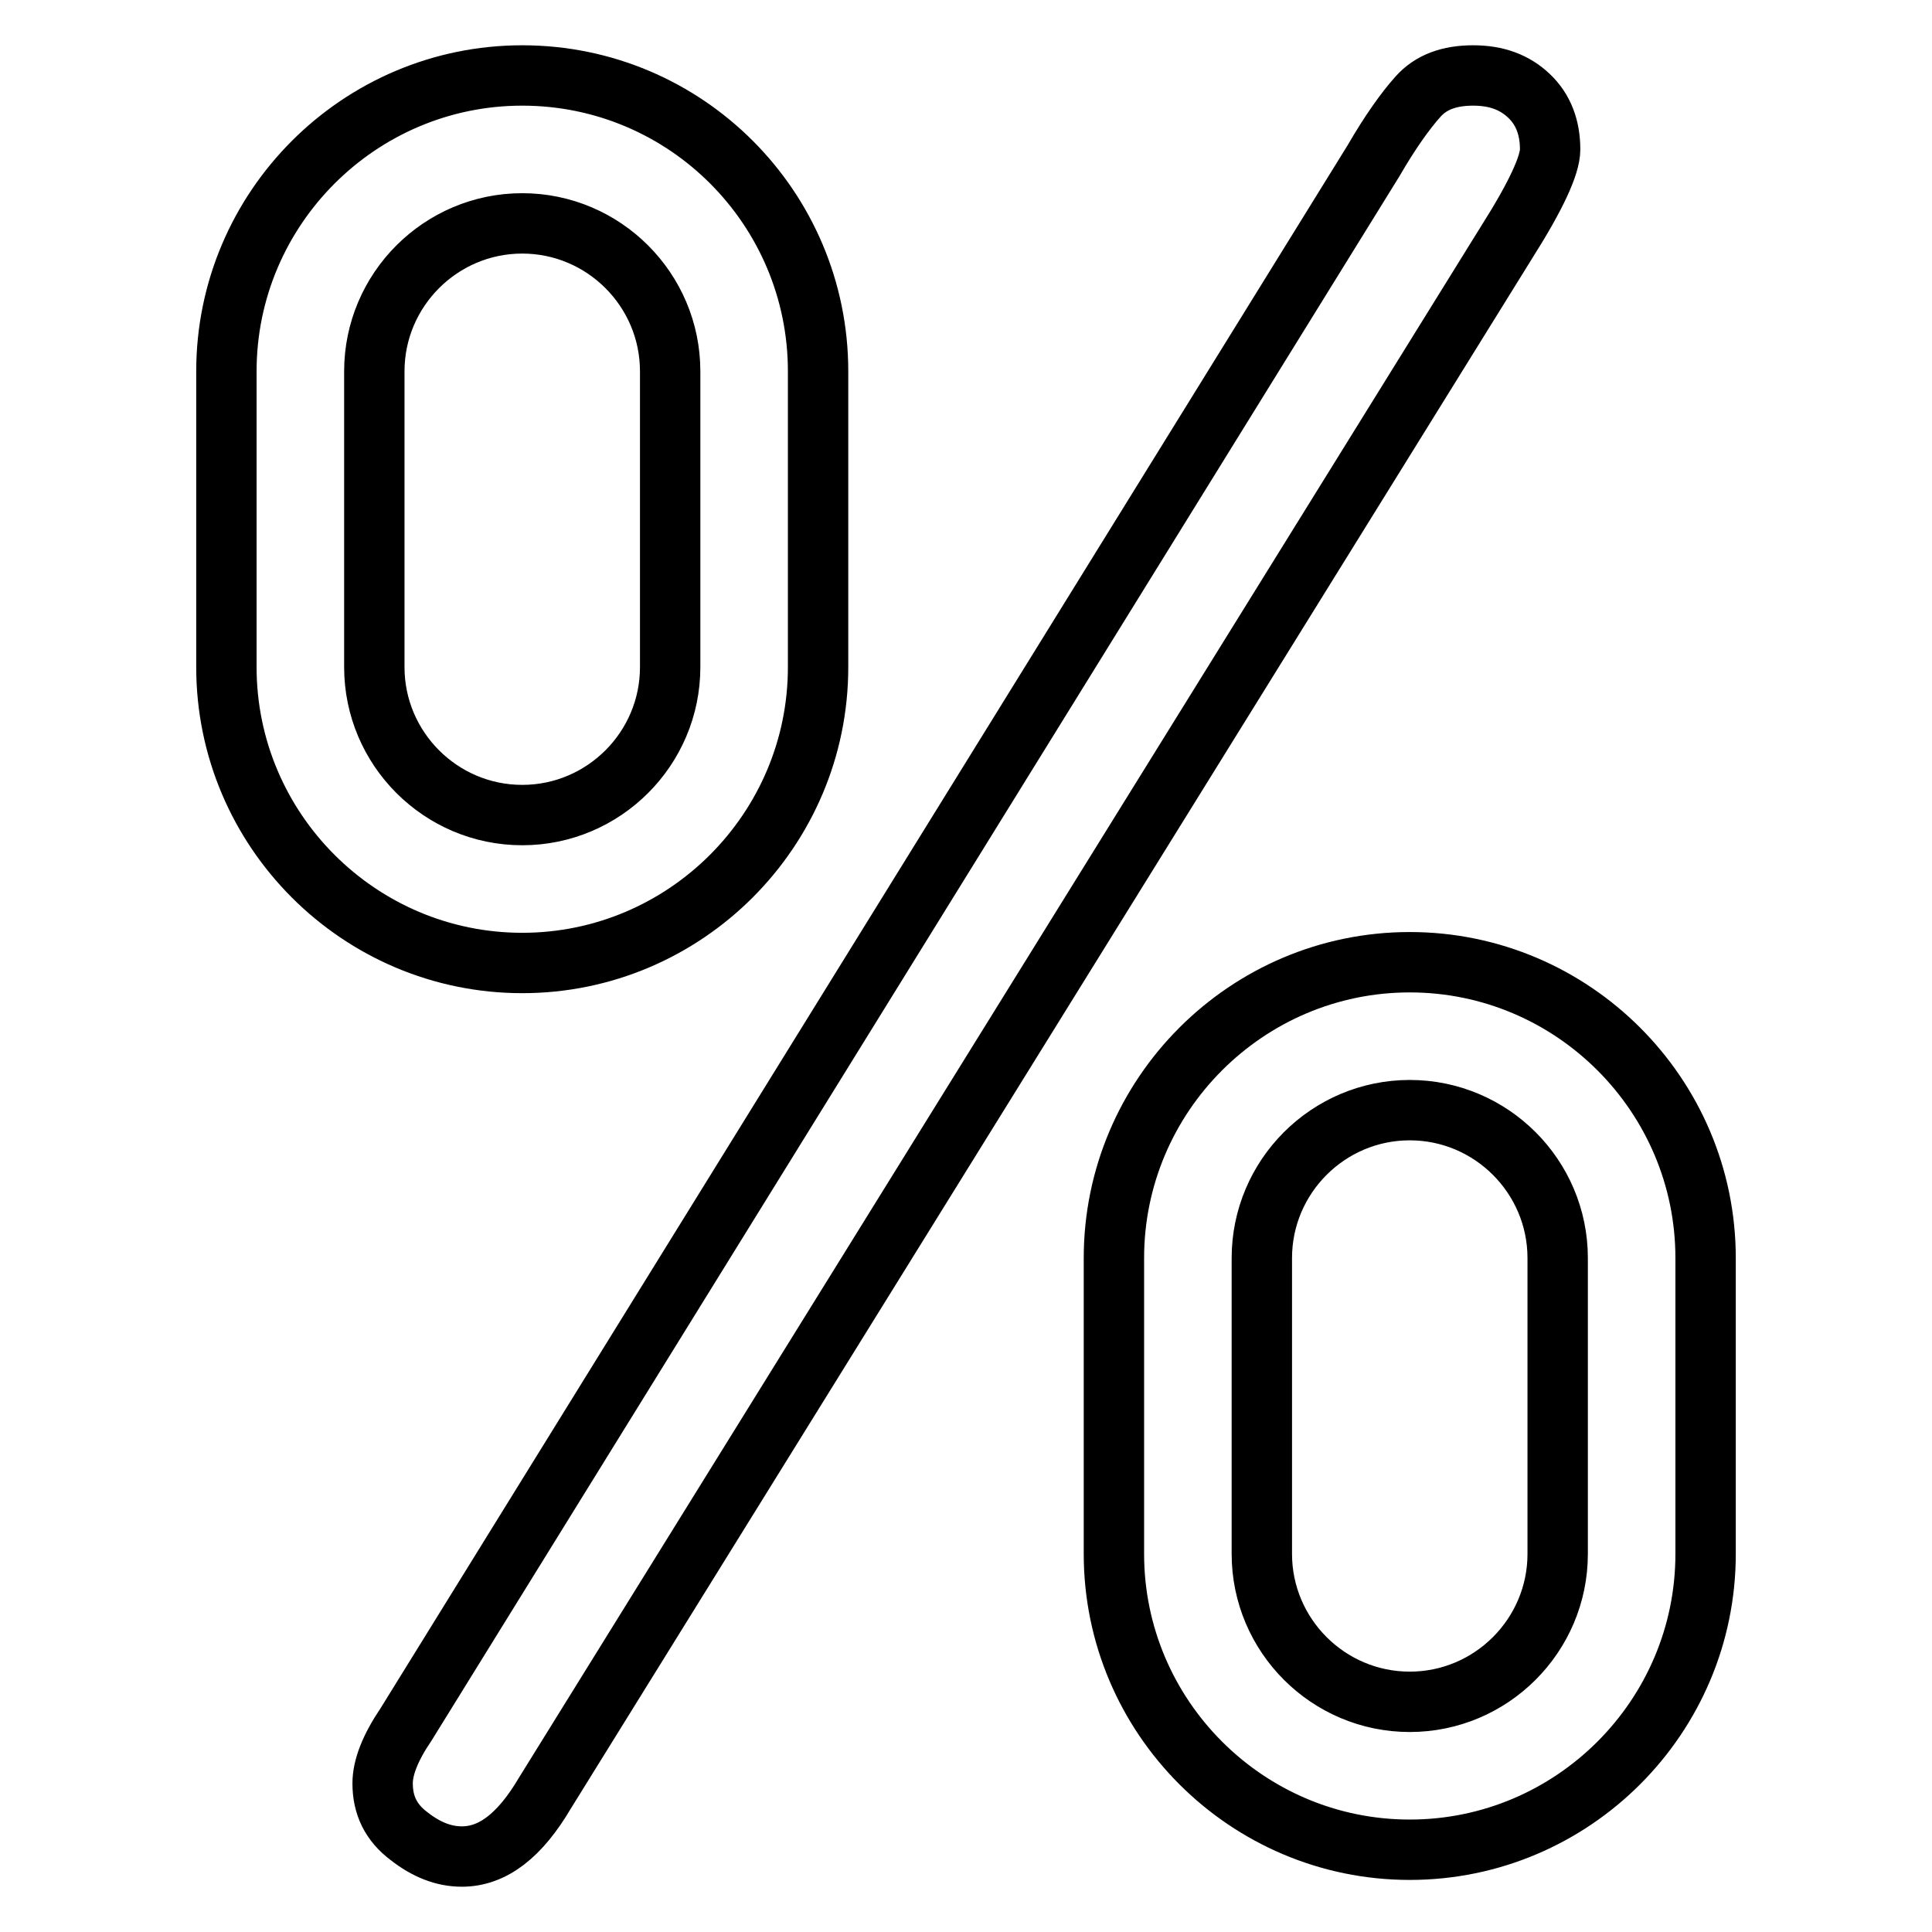
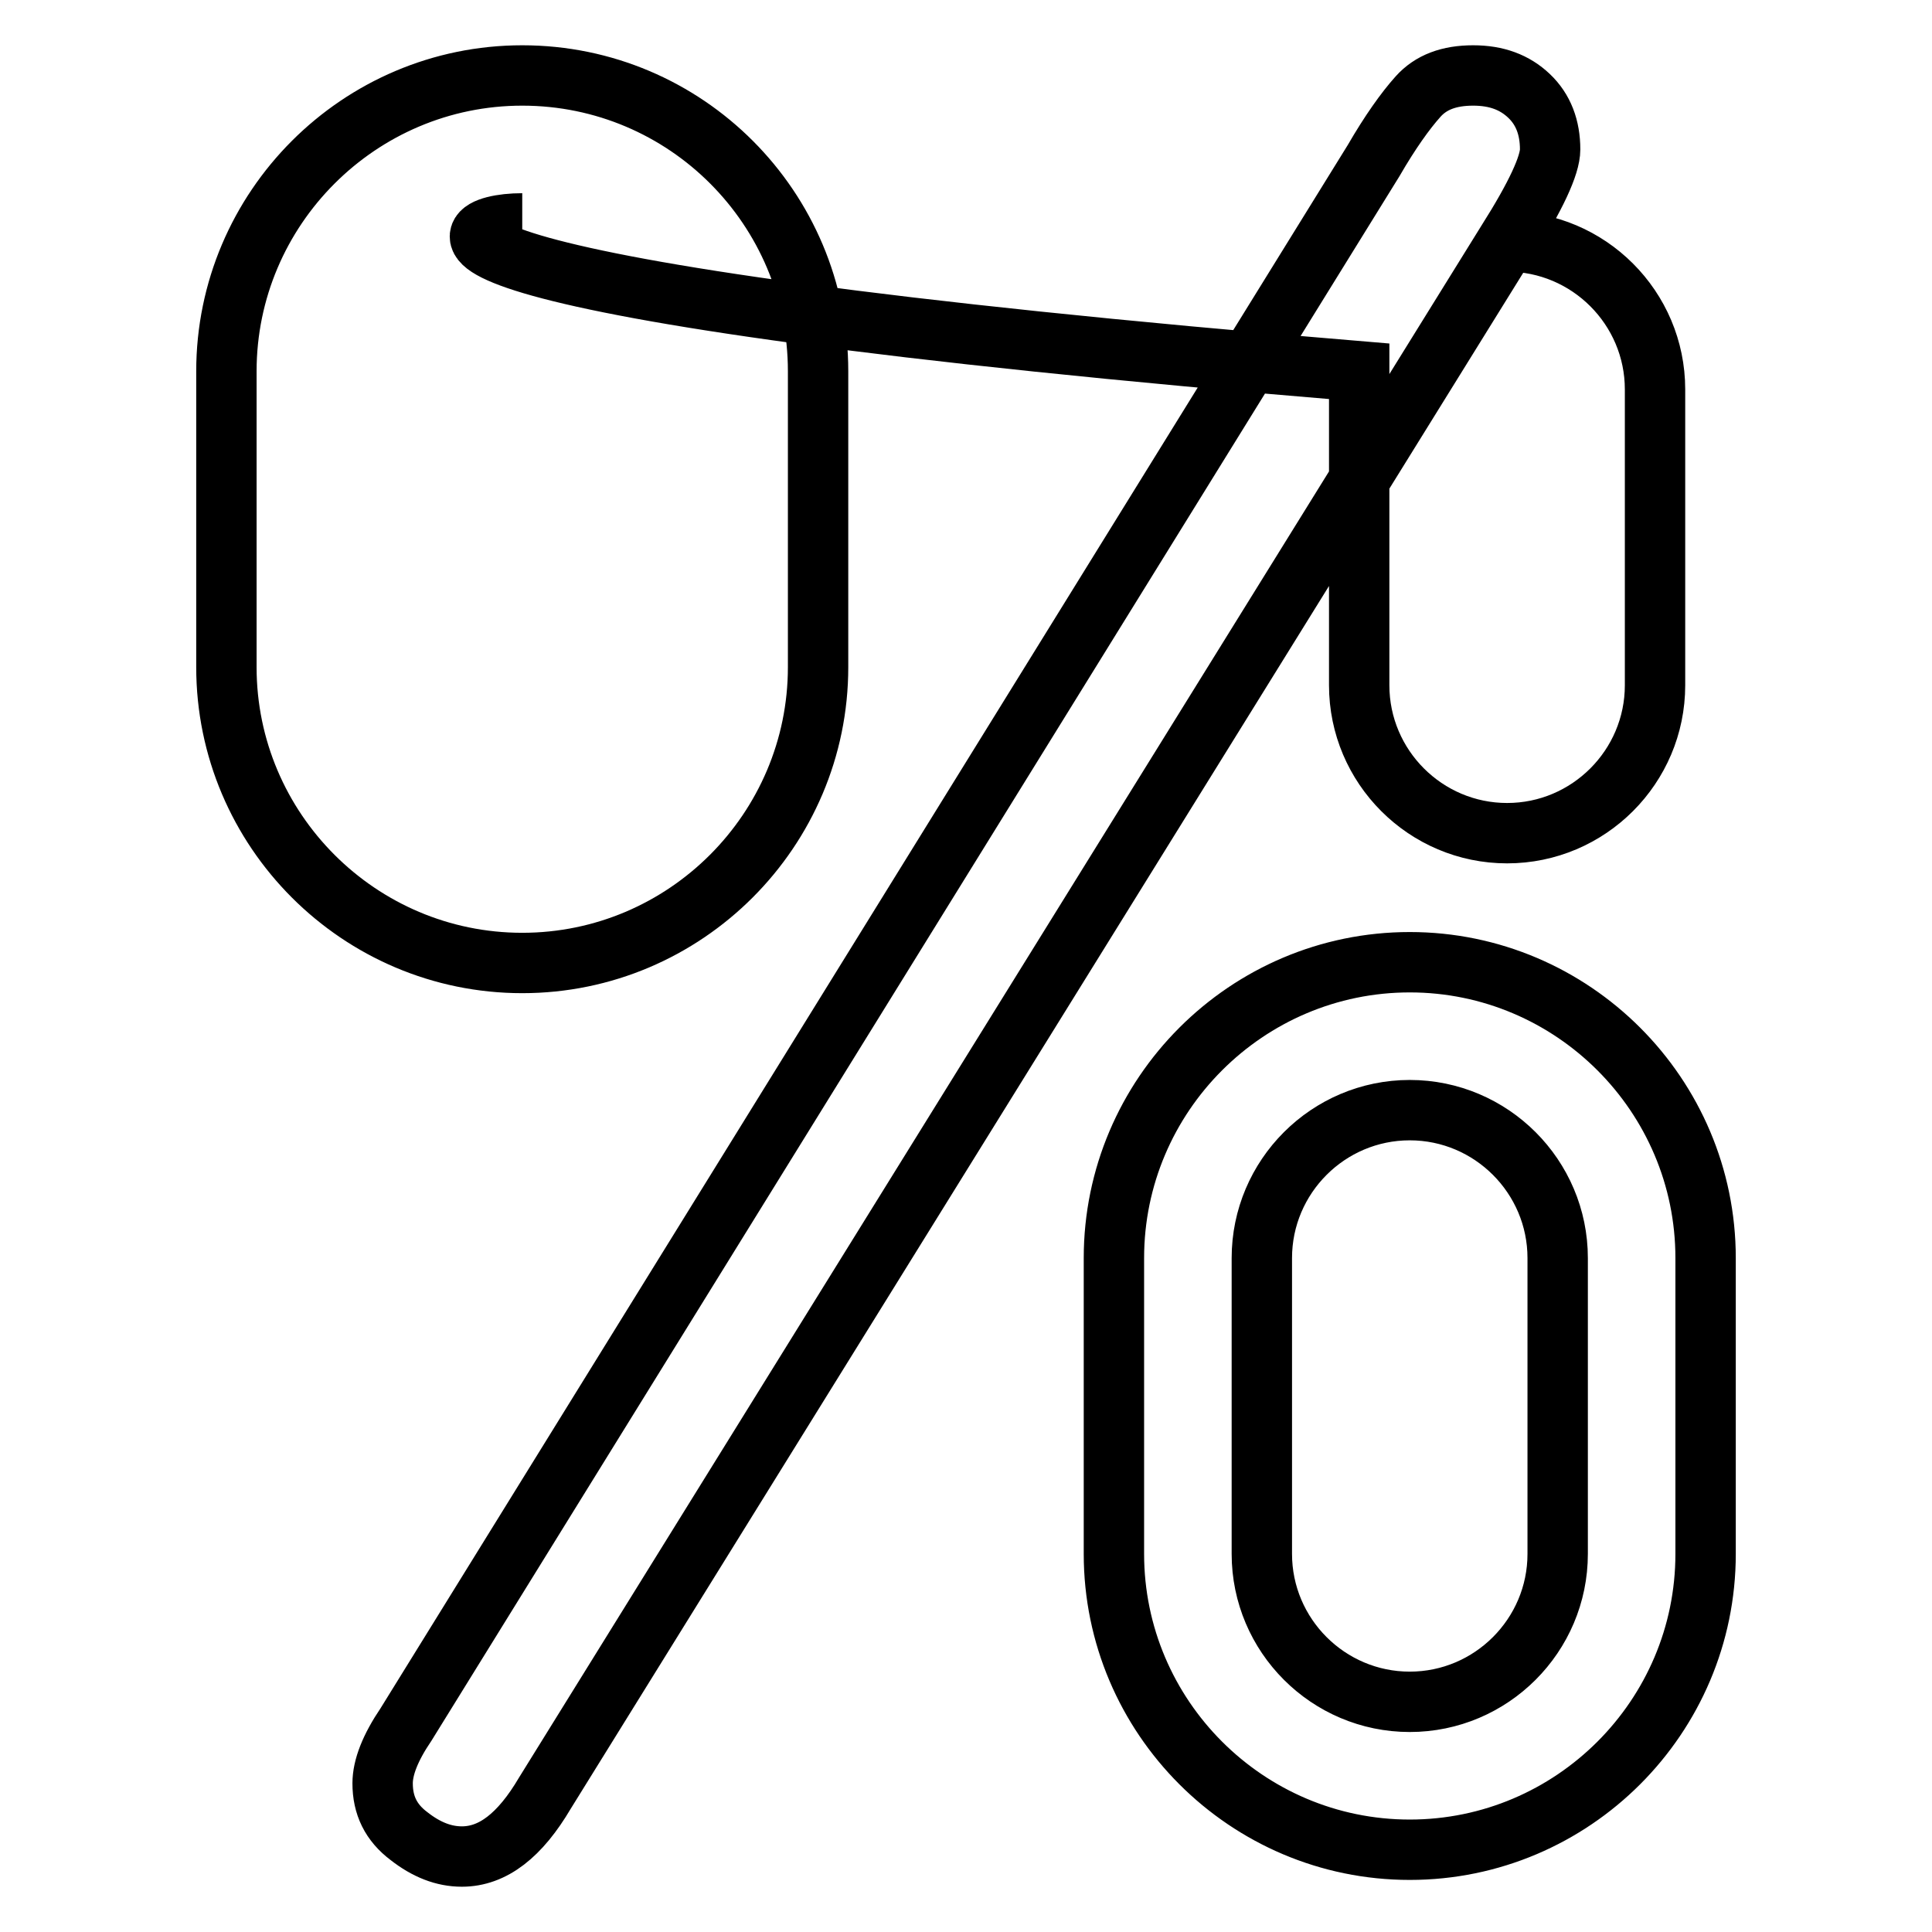
<svg xmlns="http://www.w3.org/2000/svg" version="1.1" x="0px" y="0px" viewBox="0 0 256 256" enable-background="new 0 0 256 256" xml:space="preserve">
  <g>
-     <path stroke-width="8" fill-opacity="0" stroke="#000000" d="M199.7,32L72.2,237.6c-3.3,5.6-6.9,8.4-11,8.4c-2.4,0-4.7-0.9-7-2.7c-2.4-1.8-3.5-4.1-3.5-7 c0-2.1,1-4.7,3.1-7.8L182,21.3c2.2-3.8,4.2-6.6,5.9-8.5c1.7-1.9,4.1-2.8,7.3-2.8c3.1,0,5.5,0.9,7.4,2.7c1.9,1.8,2.8,4.2,2.8,7.1 C205.4,21.9,203.5,26,199.7,32z M69.2,29.6c10.8,0,19.6,8.8,19.6,19.6v39.2c0,10.8-8.8,19.6-19.6,19.6s-19.6-8.8-19.6-19.6V49.2 C49.6,38.4,58.4,29.6,69.2,29.6 M69.2,10C47.6,10,30,27.6,30,49.2v39.2c0,21.6,17.6,39.2,39.2,39.2s39.2-17.6,39.2-39.2V49.2 C108.4,27.6,90.9,10,69.2,10L69.2,10z M186.8,147.1c10.8,0,19.6,8.8,19.6,19.6v39.2c0,10.8-8.8,19.6-19.6,19.6 c-10.8,0-19.6-8.8-19.6-19.6v-39.2C167.2,155.9,176,147.1,186.8,147.1 M186.8,127.5c-21.6,0-39.2,17.6-39.2,39.2v39.2 c0,21.6,17.6,39.2,39.2,39.2c21.6,0,39.2-17.6,39.2-39.2v-39.2C226,145.1,208.4,127.5,186.8,127.5L186.8,127.5z" />
+     <path stroke-width="8" fill-opacity="0" stroke="#000000" d="M199.7,32L72.2,237.6c-3.3,5.6-6.9,8.4-11,8.4c-2.4,0-4.7-0.9-7-2.7c-2.4-1.8-3.5-4.1-3.5-7 c0-2.1,1-4.7,3.1-7.8L182,21.3c2.2-3.8,4.2-6.6,5.9-8.5c1.7-1.9,4.1-2.8,7.3-2.8c3.1,0,5.5,0.9,7.4,2.7c1.9,1.8,2.8,4.2,2.8,7.1 C205.4,21.9,203.5,26,199.7,32z c10.8,0,19.6,8.8,19.6,19.6v39.2c0,10.8-8.8,19.6-19.6,19.6s-19.6-8.8-19.6-19.6V49.2 C49.6,38.4,58.4,29.6,69.2,29.6 M69.2,10C47.6,10,30,27.6,30,49.2v39.2c0,21.6,17.6,39.2,39.2,39.2s39.2-17.6,39.2-39.2V49.2 C108.4,27.6,90.9,10,69.2,10L69.2,10z M186.8,147.1c10.8,0,19.6,8.8,19.6,19.6v39.2c0,10.8-8.8,19.6-19.6,19.6 c-10.8,0-19.6-8.8-19.6-19.6v-39.2C167.2,155.9,176,147.1,186.8,147.1 M186.8,127.5c-21.6,0-39.2,17.6-39.2,39.2v39.2 c0,21.6,17.6,39.2,39.2,39.2c21.6,0,39.2-17.6,39.2-39.2v-39.2C226,145.1,208.4,127.5,186.8,127.5L186.8,127.5z" />
  </g>
</svg>